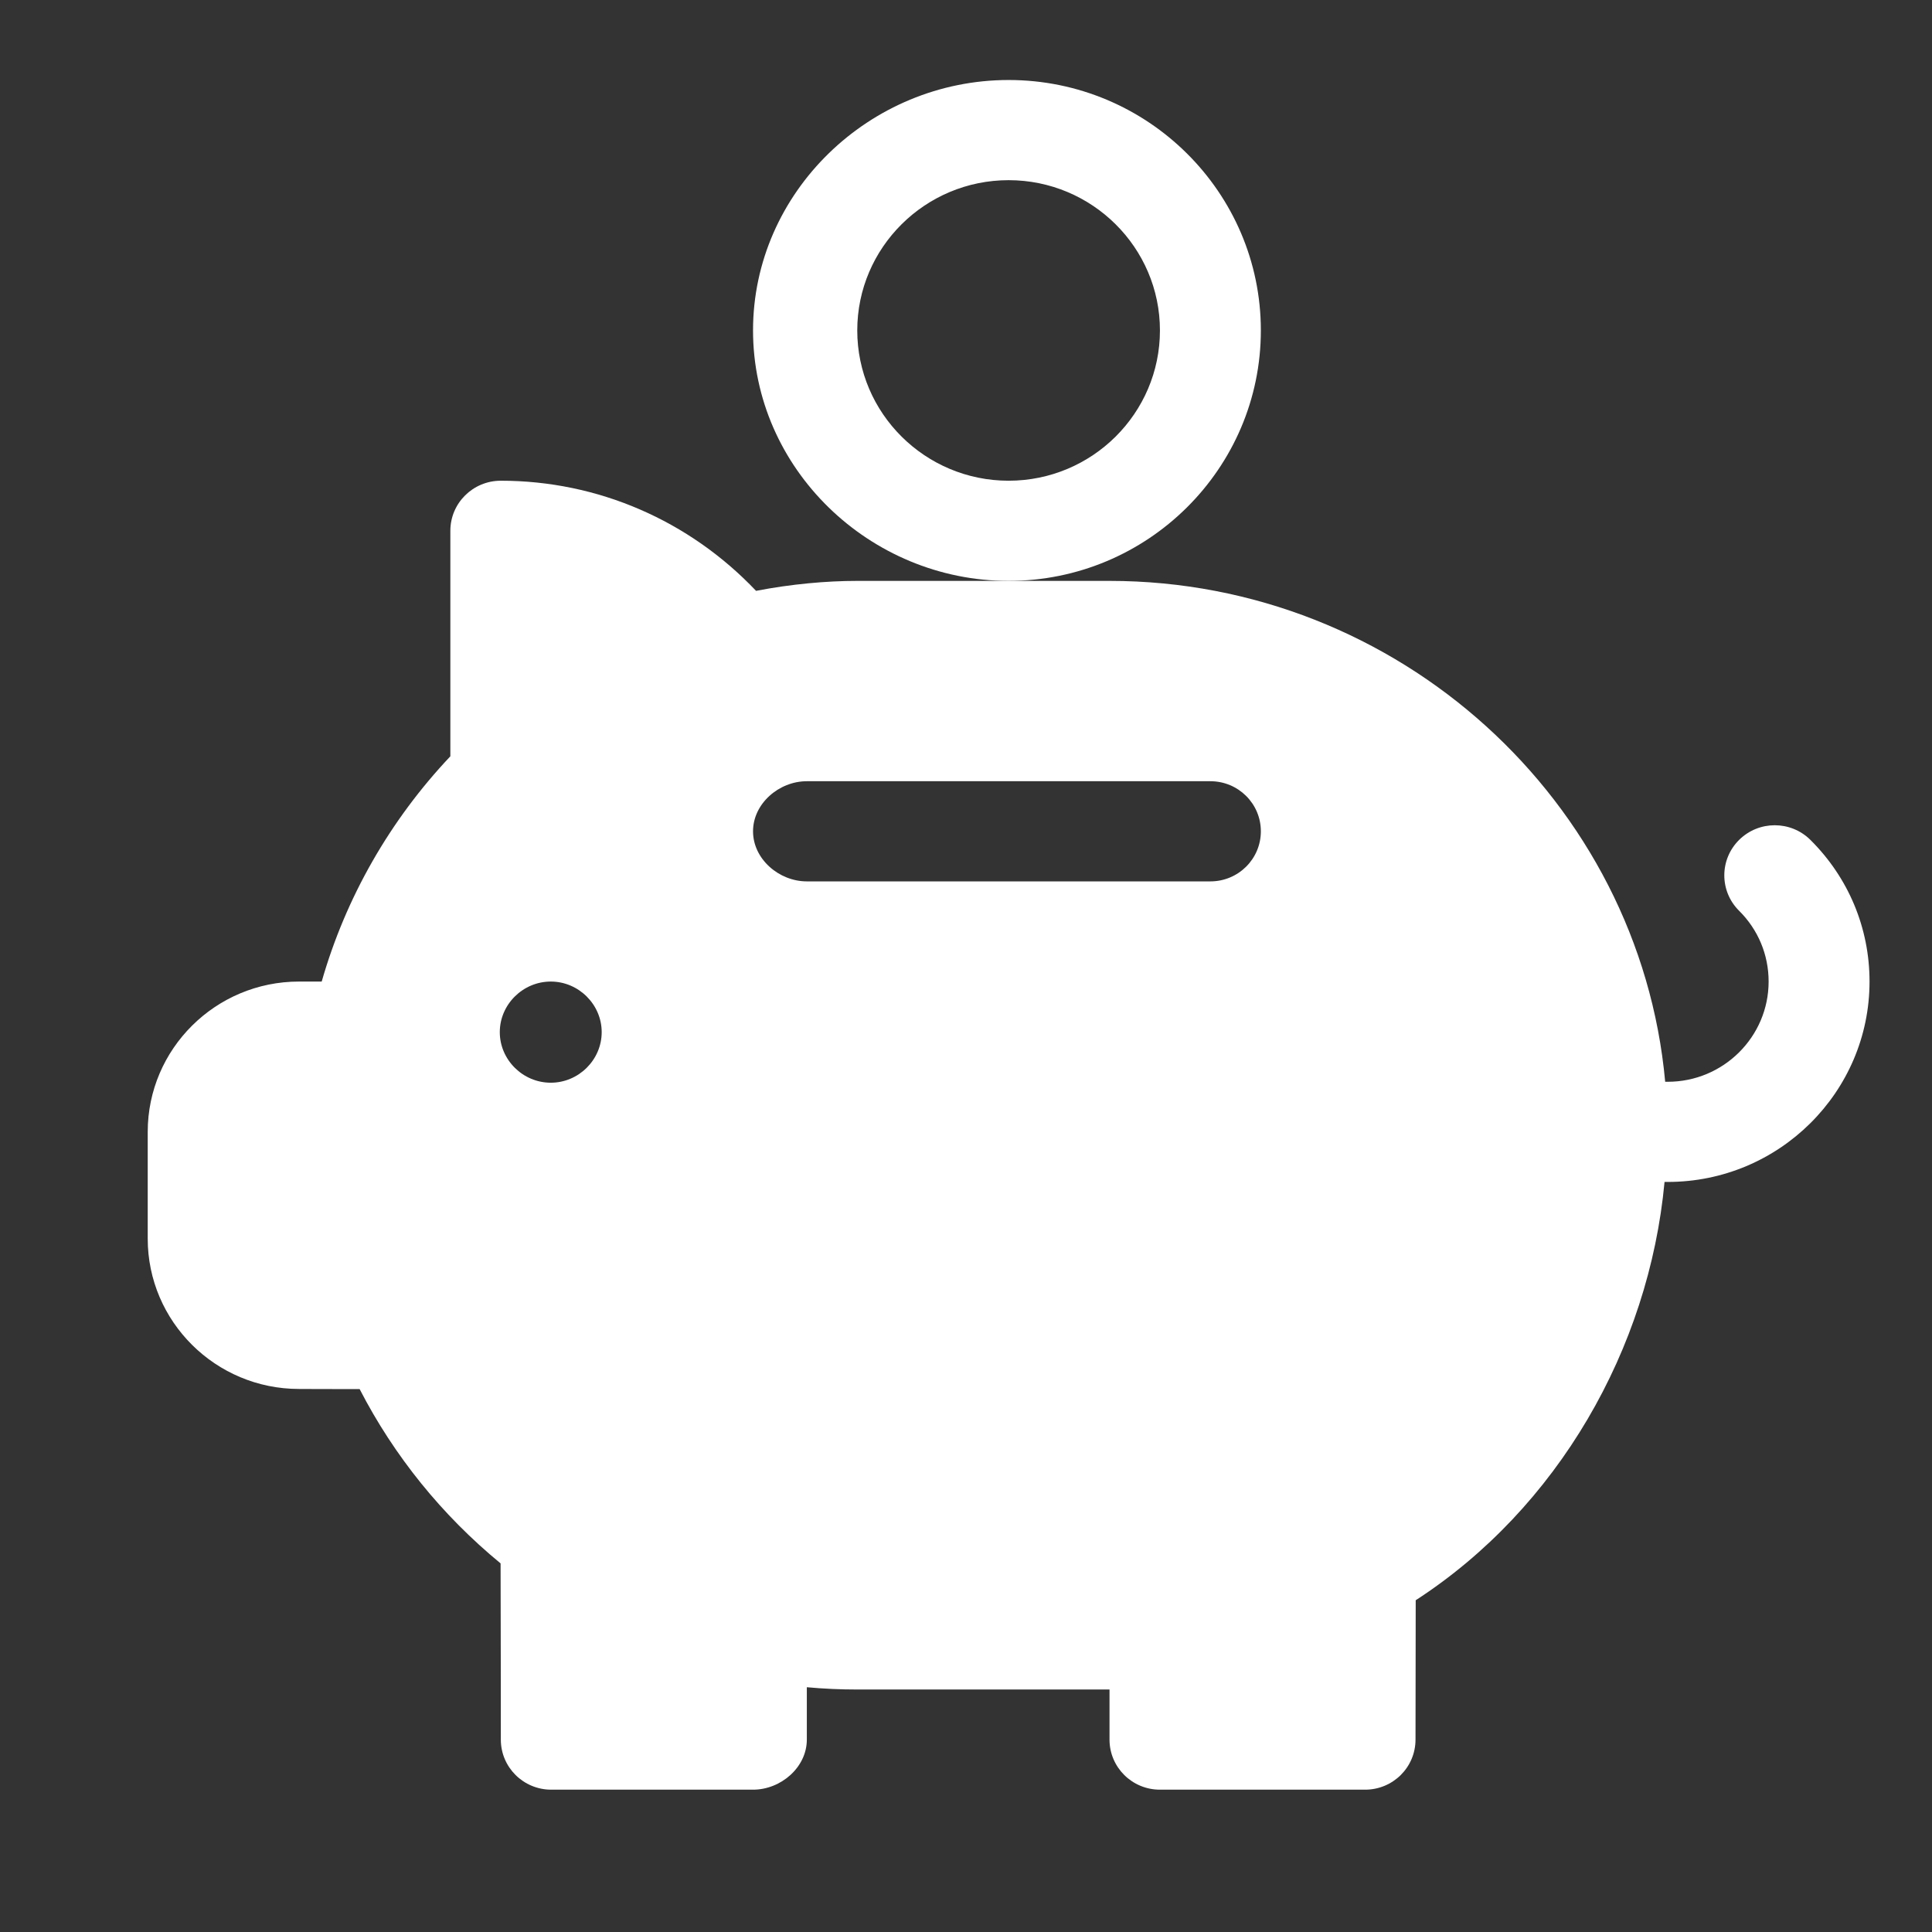
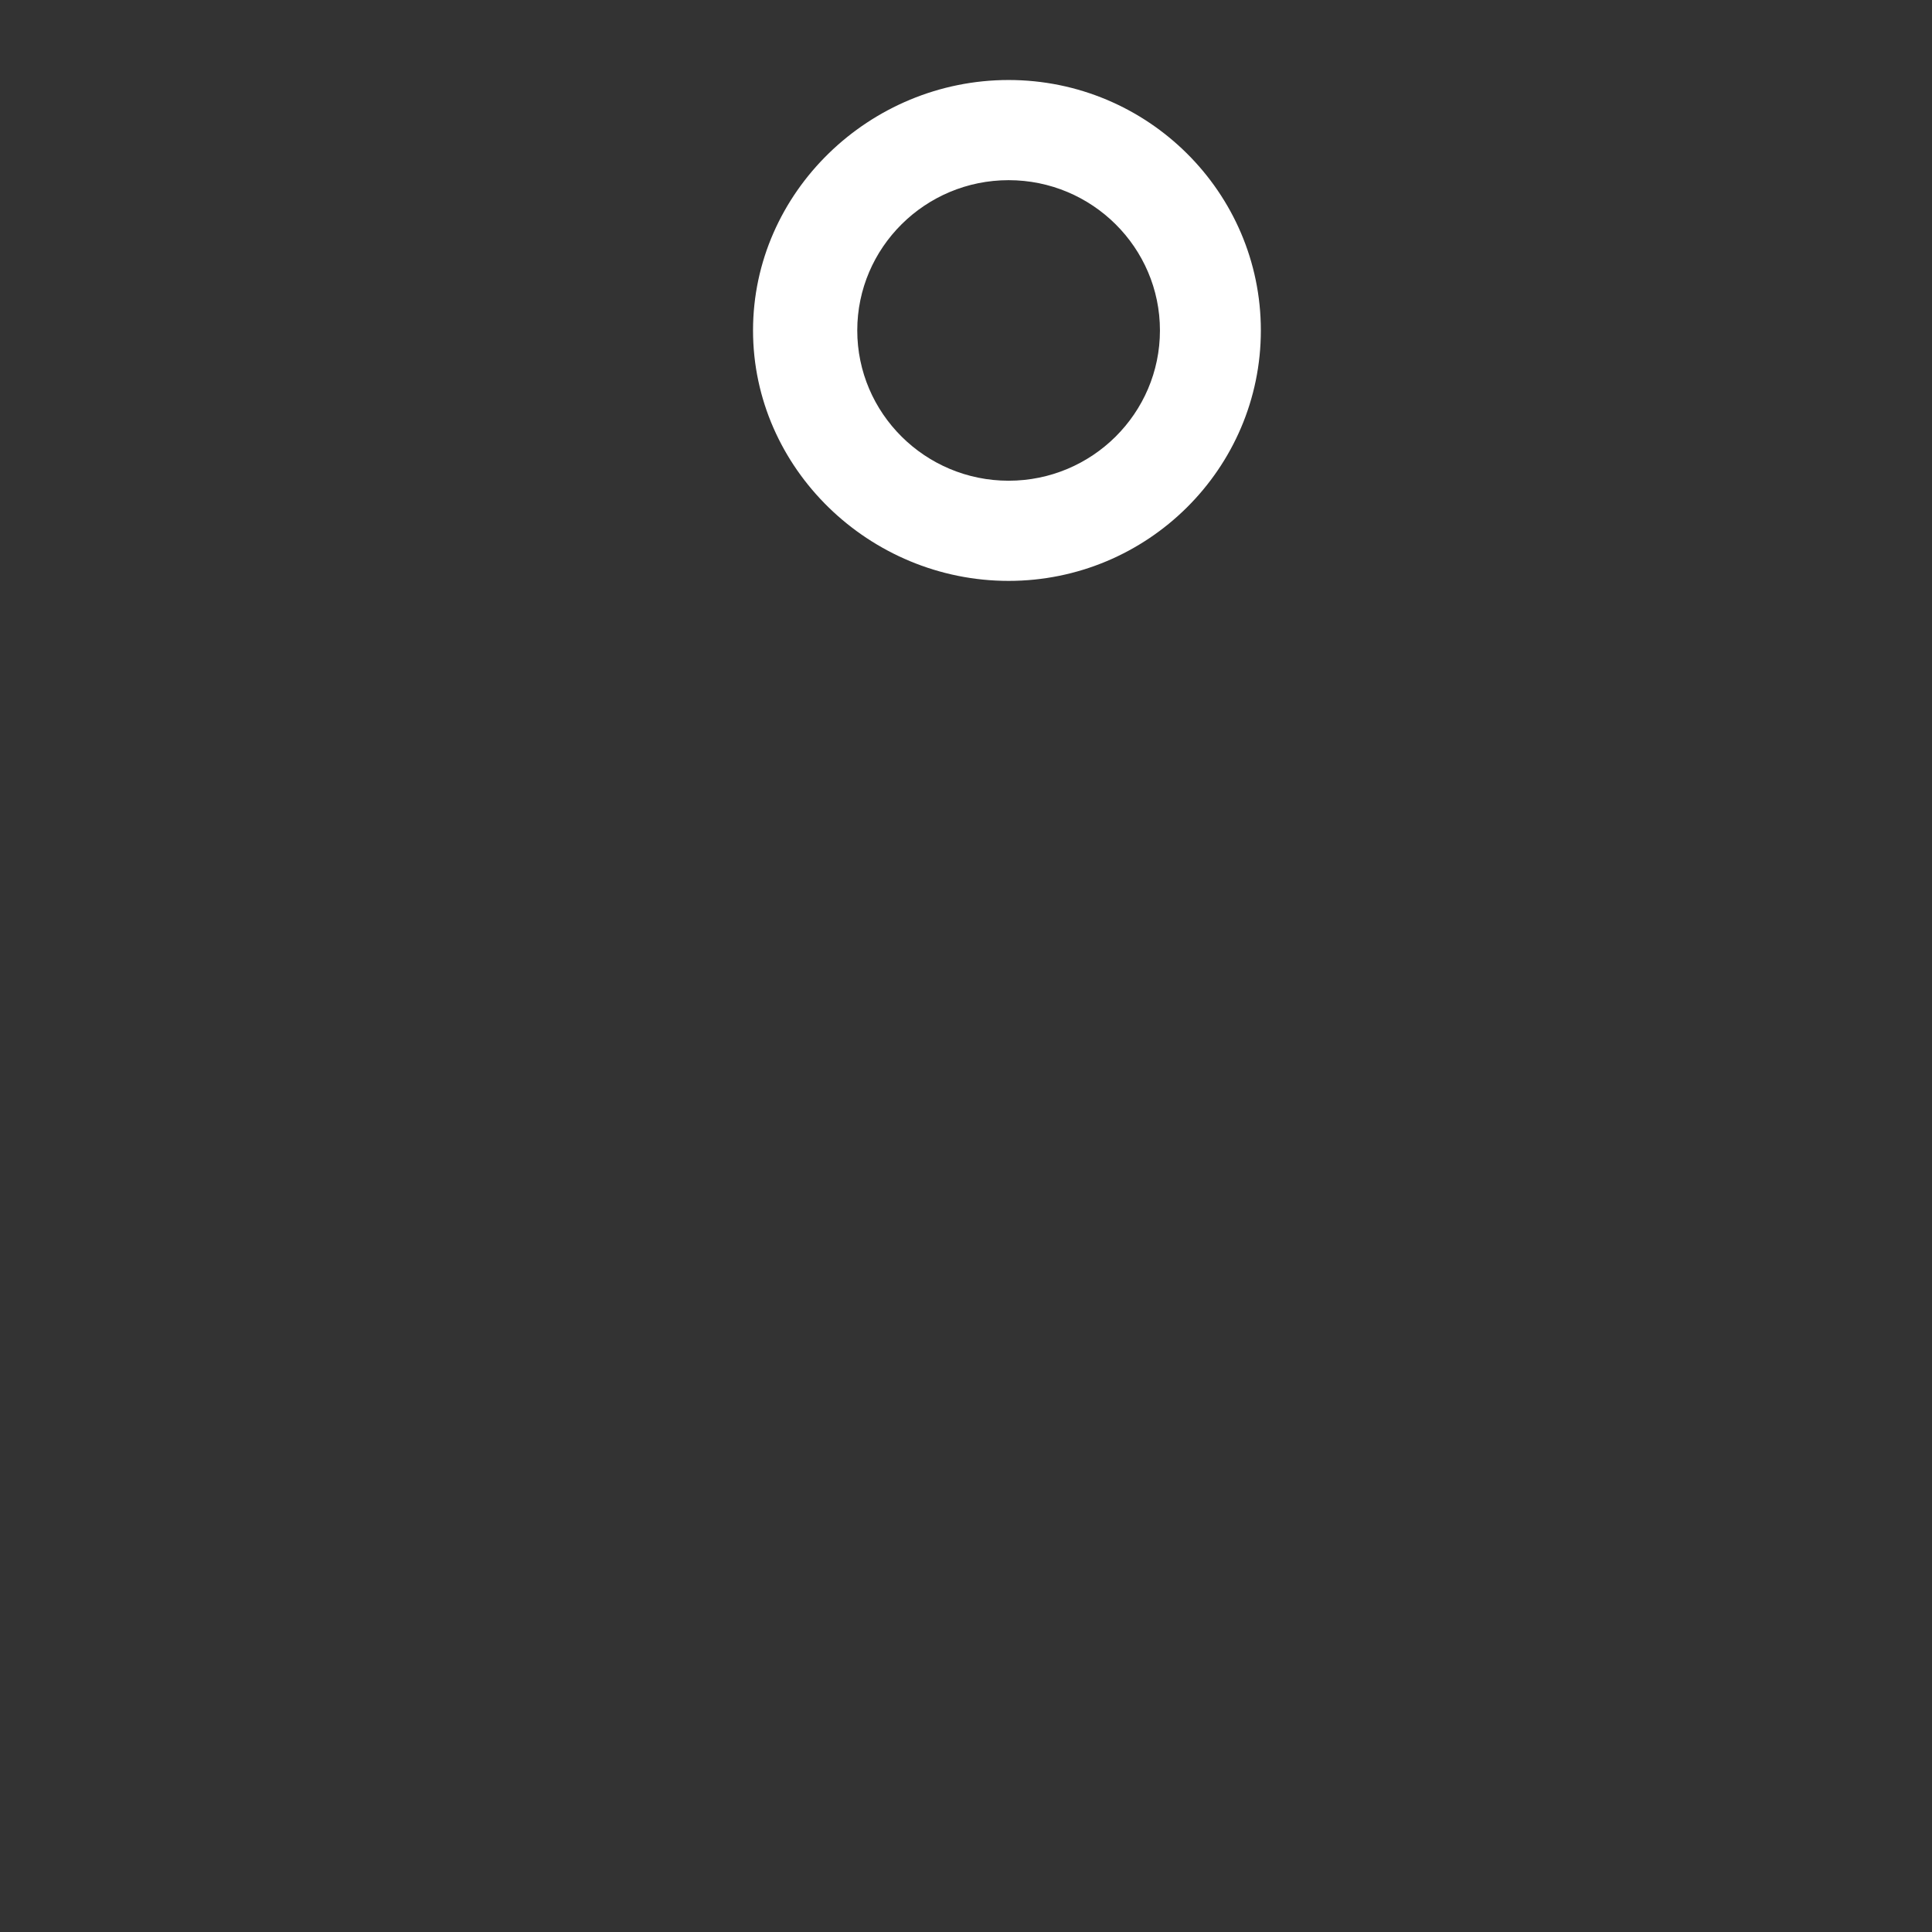
<svg xmlns="http://www.w3.org/2000/svg" width="39" height="39" viewBox="0 0 39 39" fill="none">
  <rect x="0" y="0" width="39" height="39" fill="#333333" stroke="none" />
  <path d="M20.36 1.615C17.553 1.615 15.201 3.883 15.201 6.67C15.201 9.458 17.553 11.726 20.36 11.726C23.168 11.726 25.452 9.458 25.452 6.67C25.452 3.883 23.168 1.615 20.36 1.615ZM20.36 9.704C18.676 9.704 17.305 8.343 17.305 6.67C17.305 4.998 18.676 3.637 20.36 3.637C22.045 3.637 23.415 4.998 23.415 6.67C23.415 8.343 22.045 9.704 20.36 9.704Z" fill="white" />
-   <path d="M36.546 16.955C36.148 16.56 35.504 16.56 35.106 16.955C34.708 17.35 34.708 17.99 35.106 18.385C35.491 18.767 35.702 19.274 35.702 19.814C35.702 20.929 34.789 21.837 33.666 21.837H33.614C33.097 16.177 28.229 11.726 22.397 11.726H20.36H17.305C16.679 11.726 15.972 11.79 15.262 11.927C13.913 10.506 12.069 9.704 10.11 9.704C9.547 9.704 9.091 10.156 9.091 10.715V15.267C7.871 16.558 6.979 18.119 6.494 19.814H6.036C4.352 19.814 2.982 21.175 2.982 22.848V25.005C2.982 26.677 4.352 28.038 6.036 28.038C6.039 28.041 6.722 28.038 7.26 28.041C7.955 29.39 8.925 30.59 10.105 31.559C10.11 32.911 10.11 35.116 10.11 35.116C10.11 35.675 10.565 36.127 11.128 36.127H15.201C15.764 36.127 16.287 35.675 16.287 35.116V34.059C16.625 34.09 16.964 34.105 17.305 34.105H22.397V35.116C22.397 35.675 22.852 36.127 23.415 36.127H27.556C28.119 36.127 28.574 35.675 28.574 35.116L28.578 32.303C31.445 30.445 33.288 27.228 33.601 23.859H33.666C35.912 23.859 37.739 22.045 37.739 19.814C37.739 18.734 37.315 17.719 36.546 16.955ZM11.118 21.856C10.555 21.856 10.089 21.394 10.089 20.835C10.089 20.277 10.555 19.814 11.118 19.814C11.681 19.814 12.146 20.277 12.146 20.835C12.146 21.394 11.681 21.856 11.118 21.856ZM24.433 17.792H16.287C15.724 17.792 15.201 17.34 15.201 16.781C15.201 16.222 15.724 15.77 16.287 15.77H24.433C24.996 15.77 25.452 16.222 25.452 16.781C25.452 17.34 24.996 17.792 24.433 17.792Z" fill="white" />
</svg>